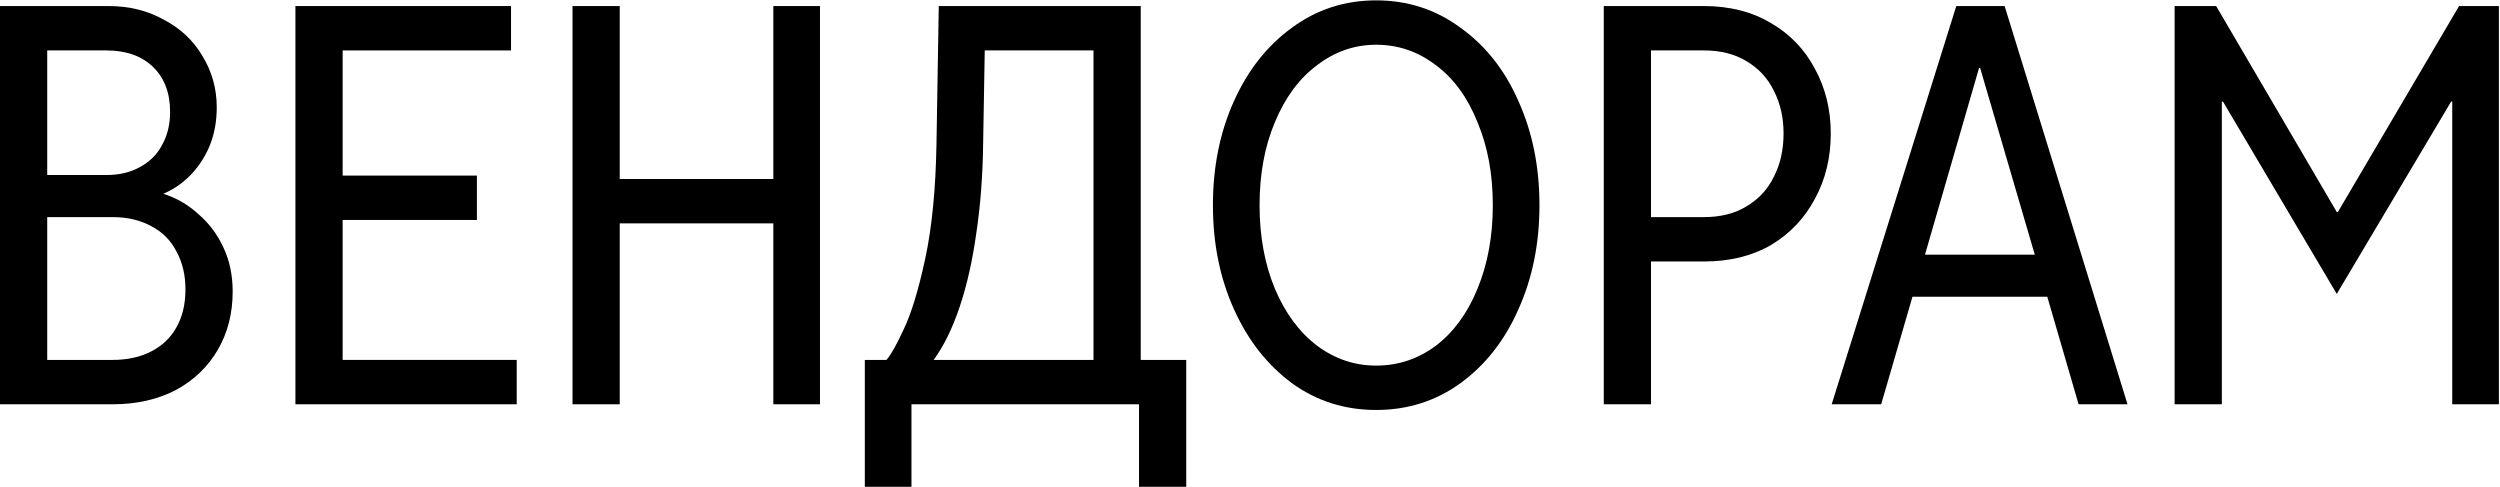
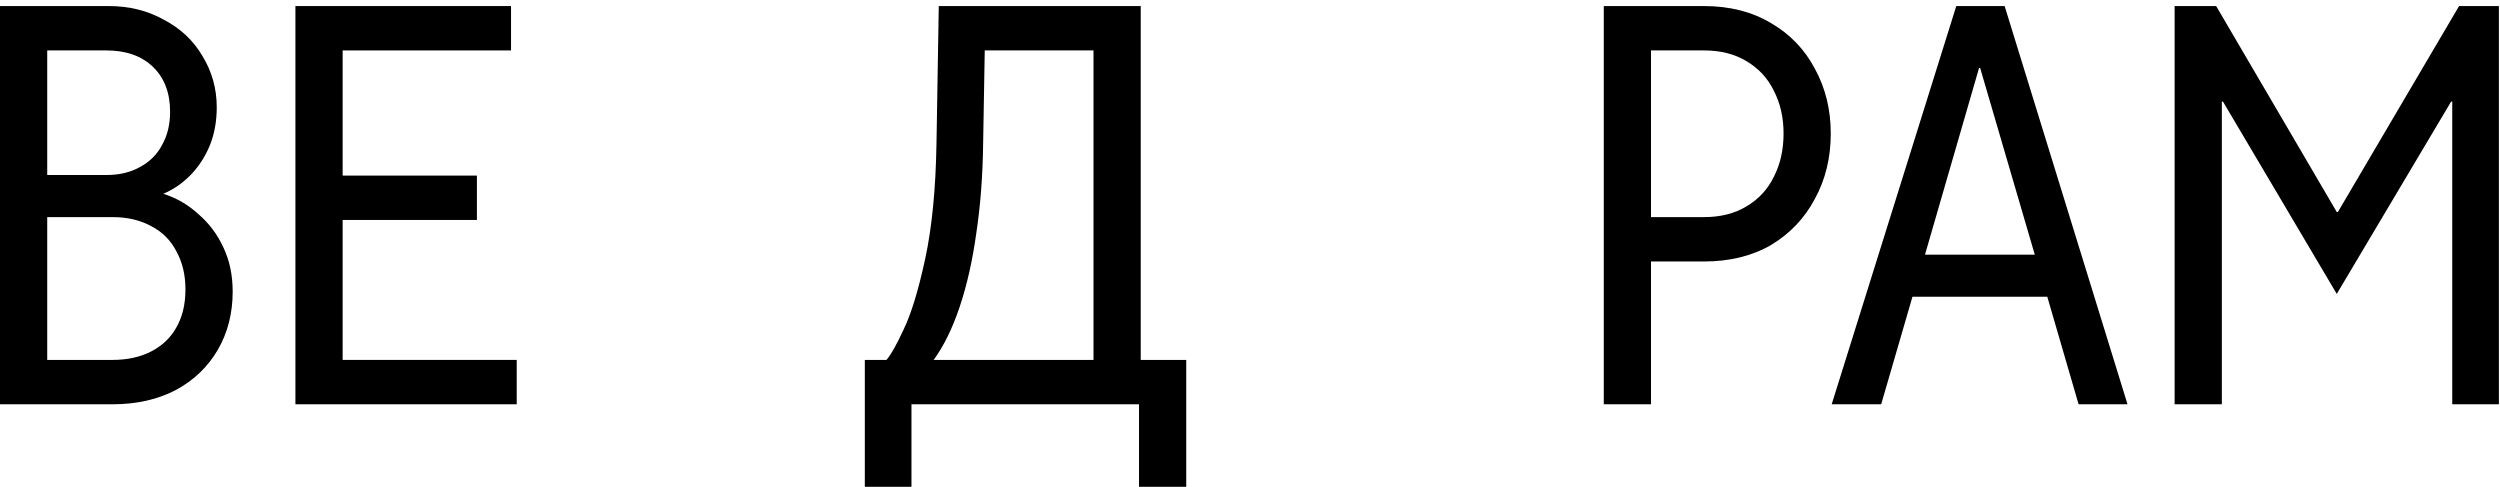
<svg xmlns="http://www.w3.org/2000/svg" width="1513" height="295" viewBox="0 0 1513 295" fill="none">
  <path d="M1316.08 244.669V3.665H1341.22L1414.21 128.298H1414.89L1488.23 3.665H1512.33V244.669H1484.1V61.506H1483.41L1414.21 177.877L1345.35 61.506H1344.66V244.669H1316.08Z" fill="black" />
  <path d="M1108.54 244.669L1183.94 3.665H1213.2L1287.57 244.669H1257.96L1239.02 179.598H1157.42L1138.49 244.669H1108.54ZM1165 154.12H1231.45L1198.4 41.192H1197.71L1165 154.12Z" fill="black" />
  <path d="M970.609 244.669V3.665H1031.2C1046.81 3.665 1060.35 7.107 1071.83 13.993C1083.31 20.65 1092.14 29.831 1098.34 41.537C1104.77 53.243 1107.98 66.326 1107.98 80.786C1107.98 95.476 1104.77 108.674 1098.34 120.38C1092.14 132.086 1083.31 141.382 1071.83 148.267C1060.35 154.924 1046.81 158.252 1031.2 158.252H999.186V244.669H970.609ZM1031.2 131.397C1041.3 131.397 1049.91 129.217 1057.03 124.856C1064.37 120.494 1069.88 114.527 1073.55 106.952C1077.45 99.378 1079.41 90.656 1079.41 80.786C1079.41 71.146 1077.45 62.539 1073.55 54.964C1069.88 47.39 1064.37 41.422 1057.03 37.061C1049.91 32.7 1041.3 30.519 1031.2 30.519H999.186V131.397H1031.2Z" fill="black" />
-   <path d="M832.871 248.112C813.82 248.112 796.835 242.718 781.915 231.931C766.996 220.913 755.29 205.994 746.797 187.173C738.305 168.351 734.059 147.349 734.059 124.167C734.059 100.985 738.305 79.983 746.797 61.161C755.29 42.34 766.996 27.536 781.915 16.748C796.835 5.73 813.82 0.222 832.871 0.222C851.921 0.222 868.906 5.73 883.826 16.748C898.975 27.536 910.681 42.34 918.944 61.161C927.436 79.983 931.682 100.985 931.682 124.167C931.682 147.349 927.436 168.351 918.944 187.173C910.681 205.994 898.975 220.913 883.826 231.931C868.906 242.718 851.921 248.112 832.871 248.112ZM832.871 221.257C846.183 221.257 858.233 217.241 869.021 209.207C879.809 200.944 888.187 189.468 894.155 174.778C900.352 159.859 903.45 142.988 903.45 124.167C903.45 105.346 900.352 88.59 894.155 73.9C888.187 58.981 879.809 47.505 869.021 39.471C858.233 31.208 846.183 27.076 832.871 27.076C819.787 27.076 807.852 31.208 797.064 39.471C786.276 47.505 777.784 58.981 771.586 73.9C765.389 88.59 762.291 105.346 762.291 124.167C762.291 142.988 765.389 159.859 771.586 174.778C777.784 189.468 786.276 200.944 797.064 209.207C807.852 217.241 819.787 221.257 832.871 221.257Z" fill="black" />
  <path d="M523.387 294.592V217.815H536.47C538.995 215.06 542.438 208.978 546.799 199.567C551.389 190.156 555.75 175.926 559.882 156.875C564.013 137.824 566.309 114.412 566.768 86.639L568.145 3.665H690.369V217.815H717.912V294.592H689.336V244.669H551.619V294.592H523.387ZM565.046 217.815H661.792V30.519H582.261L596.377 6.763L595 86.639C594.77 106.149 593.393 124.282 590.868 141.037C588.573 157.563 585.245 172.368 580.884 185.451C576.523 198.534 571.243 209.322 565.046 217.815Z" fill="black" />
-   <path d="M346.484 244.669V3.665H375.061V108.329H468.02V3.665H496.252V244.669H468.02V135.184H375.061V244.669H346.484Z" fill="black" />
  <path d="M178.789 244.669V3.665H309.276V30.519H207.365V106.264H288.618V133.119H207.365V217.815H312.719V244.669H178.789Z" fill="black" />
  <path d="M0 244.669V3.665H65.76C78.154 3.665 89.287 6.419 99.156 11.928C109.256 17.207 117.059 24.552 122.568 33.962C128.306 43.373 131.175 53.702 131.175 64.949C131.175 73.671 129.684 81.589 126.7 88.705C123.716 95.591 119.814 101.444 114.994 106.264C110.174 111.084 104.78 114.756 98.812 117.281C106.845 119.806 113.961 123.937 120.158 129.676C126.585 135.184 131.635 141.955 135.307 149.989C138.979 157.793 140.816 166.63 140.816 176.499C140.816 189.583 137.832 201.288 131.864 211.617C125.896 221.946 117.404 230.094 106.386 236.062C95.369 241.8 82.63 244.669 68.17 244.669H0ZM68.17 217.815C77.121 217.815 84.925 216.093 91.582 212.65C98.238 209.207 103.288 204.387 106.731 198.19C110.403 191.763 112.239 184.074 112.239 175.122C112.239 166.4 110.403 158.711 106.731 152.055C103.288 145.398 98.238 140.349 91.582 136.906C84.925 133.233 77.121 131.397 68.17 131.397H28.576V217.815H68.17ZM64.383 105.919C72.187 105.919 78.958 104.313 84.696 101.099C90.664 97.886 95.139 93.41 98.123 87.672C101.337 81.934 102.943 75.277 102.943 67.703C102.943 56.227 99.501 47.16 92.615 40.504C85.729 33.847 76.318 30.519 64.383 30.519H28.576V105.919H64.383Z" fill="black" />
</svg>